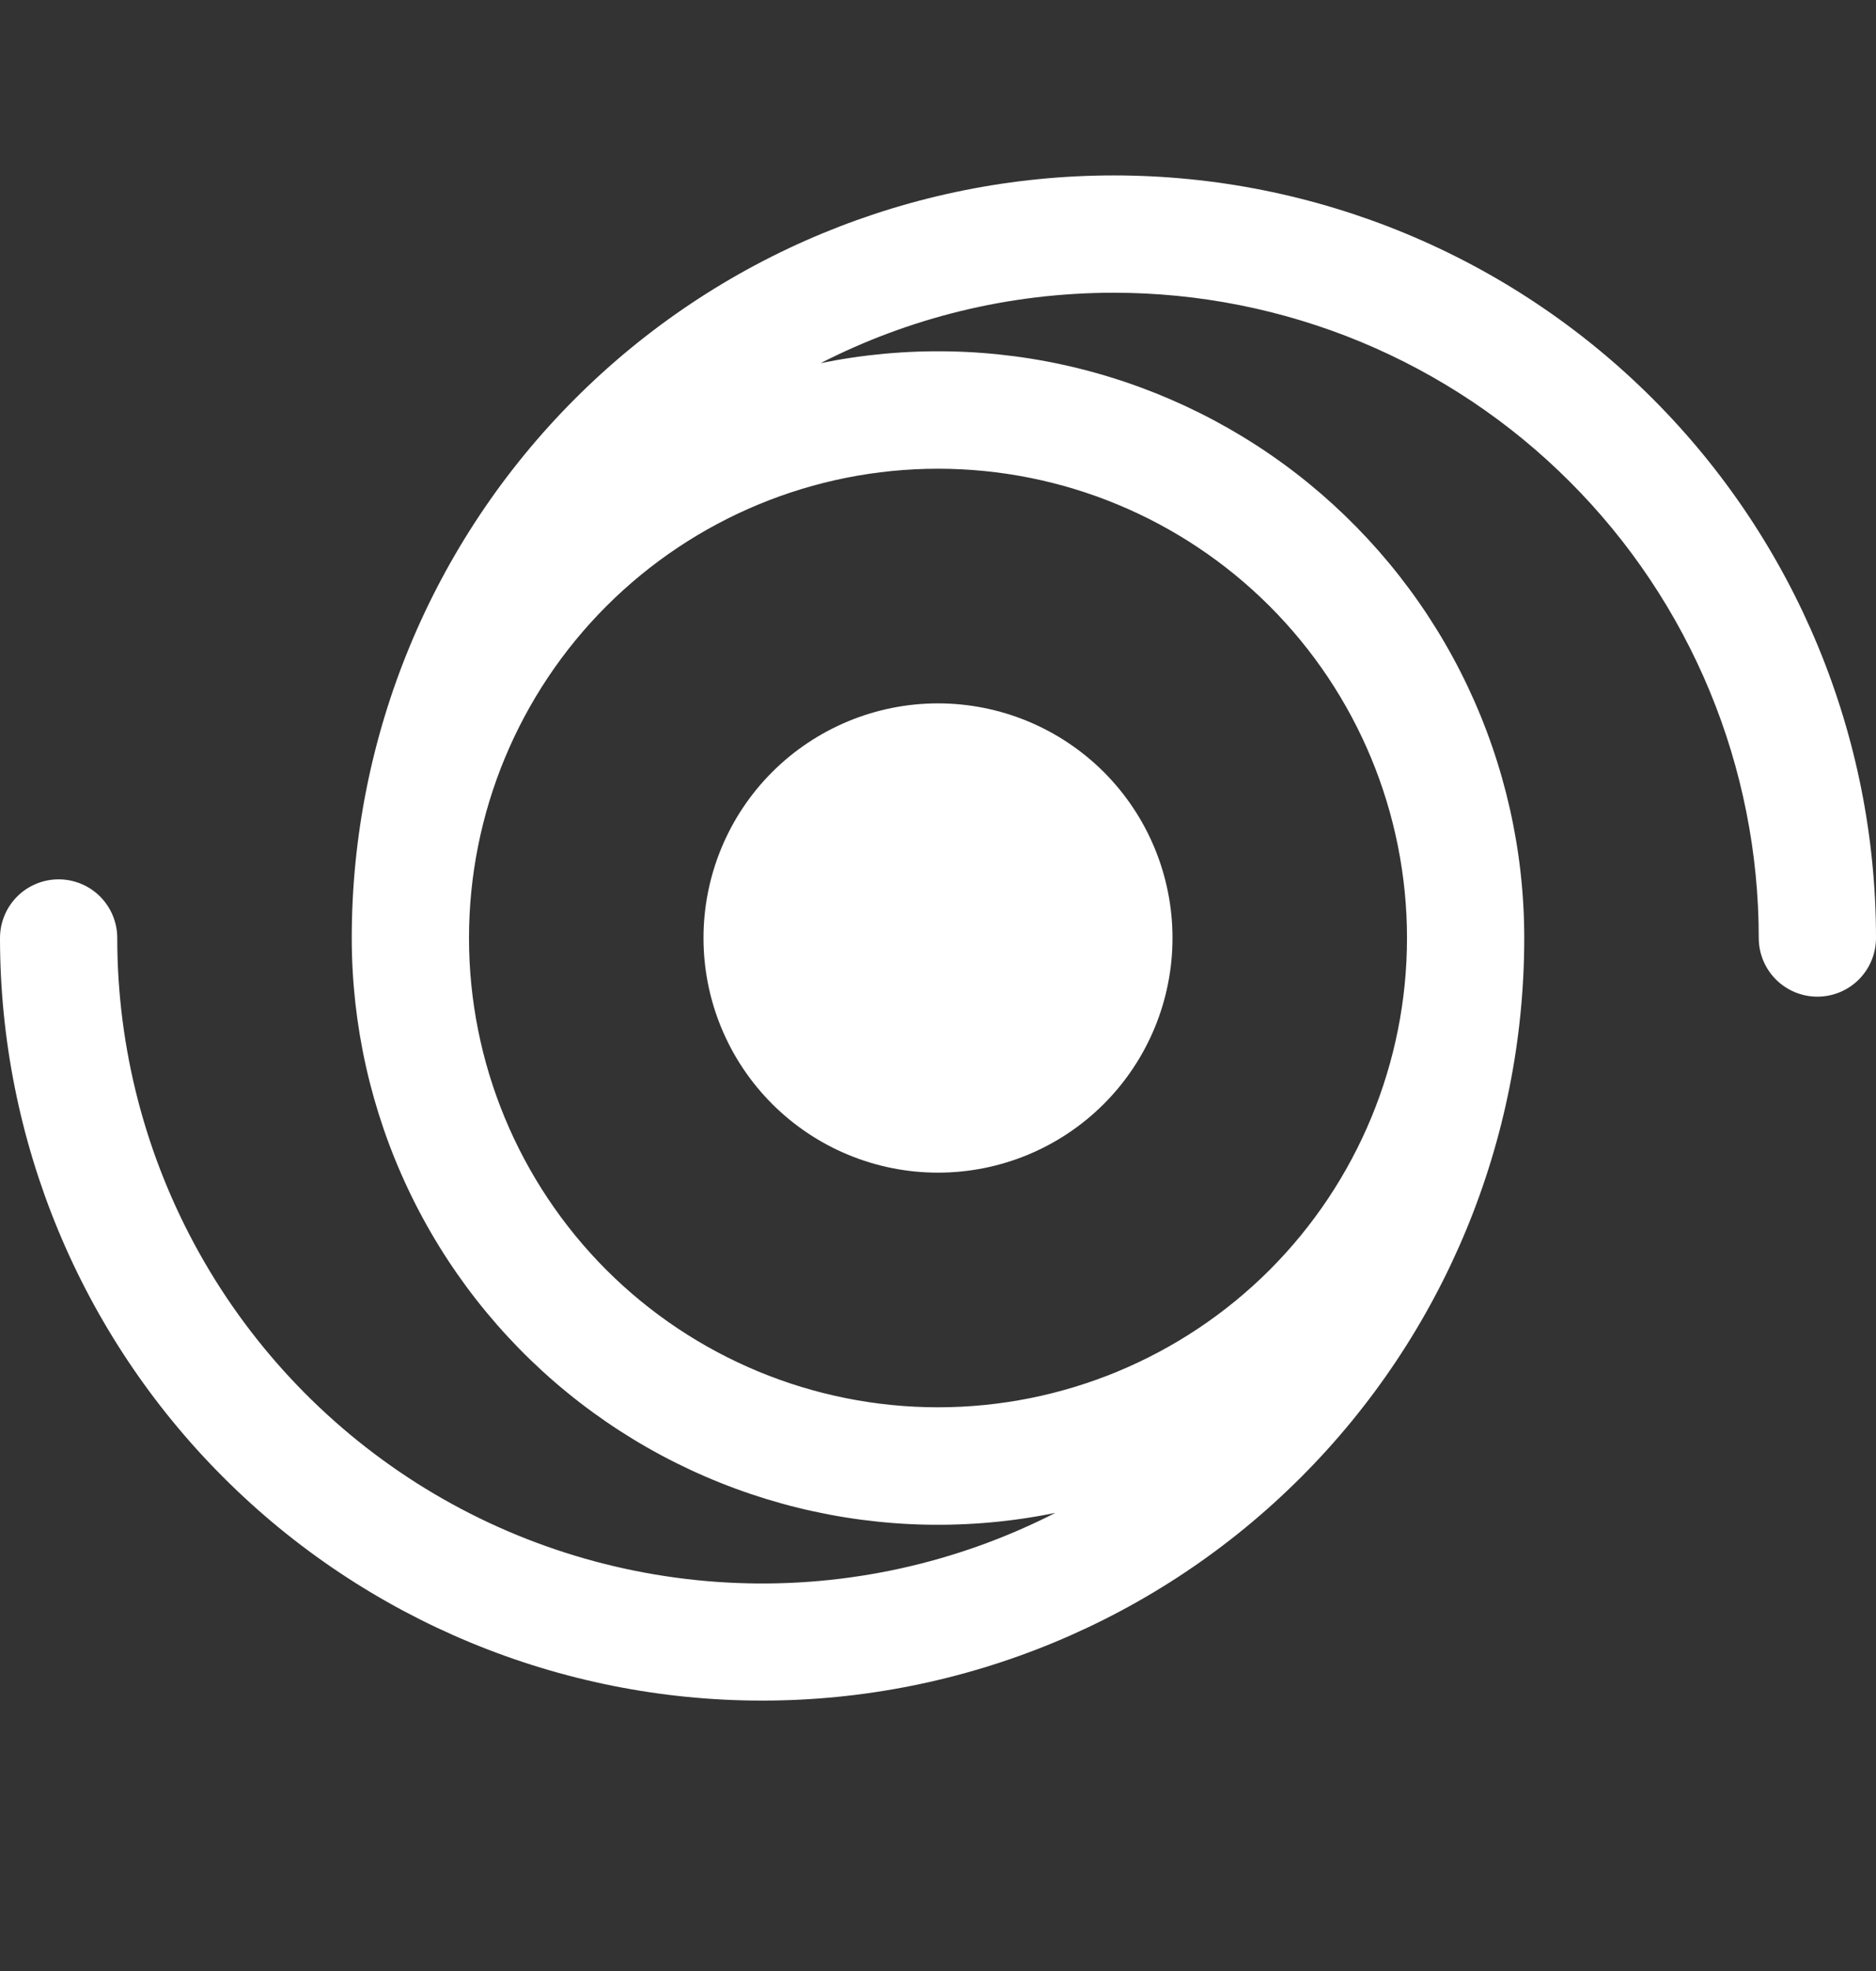
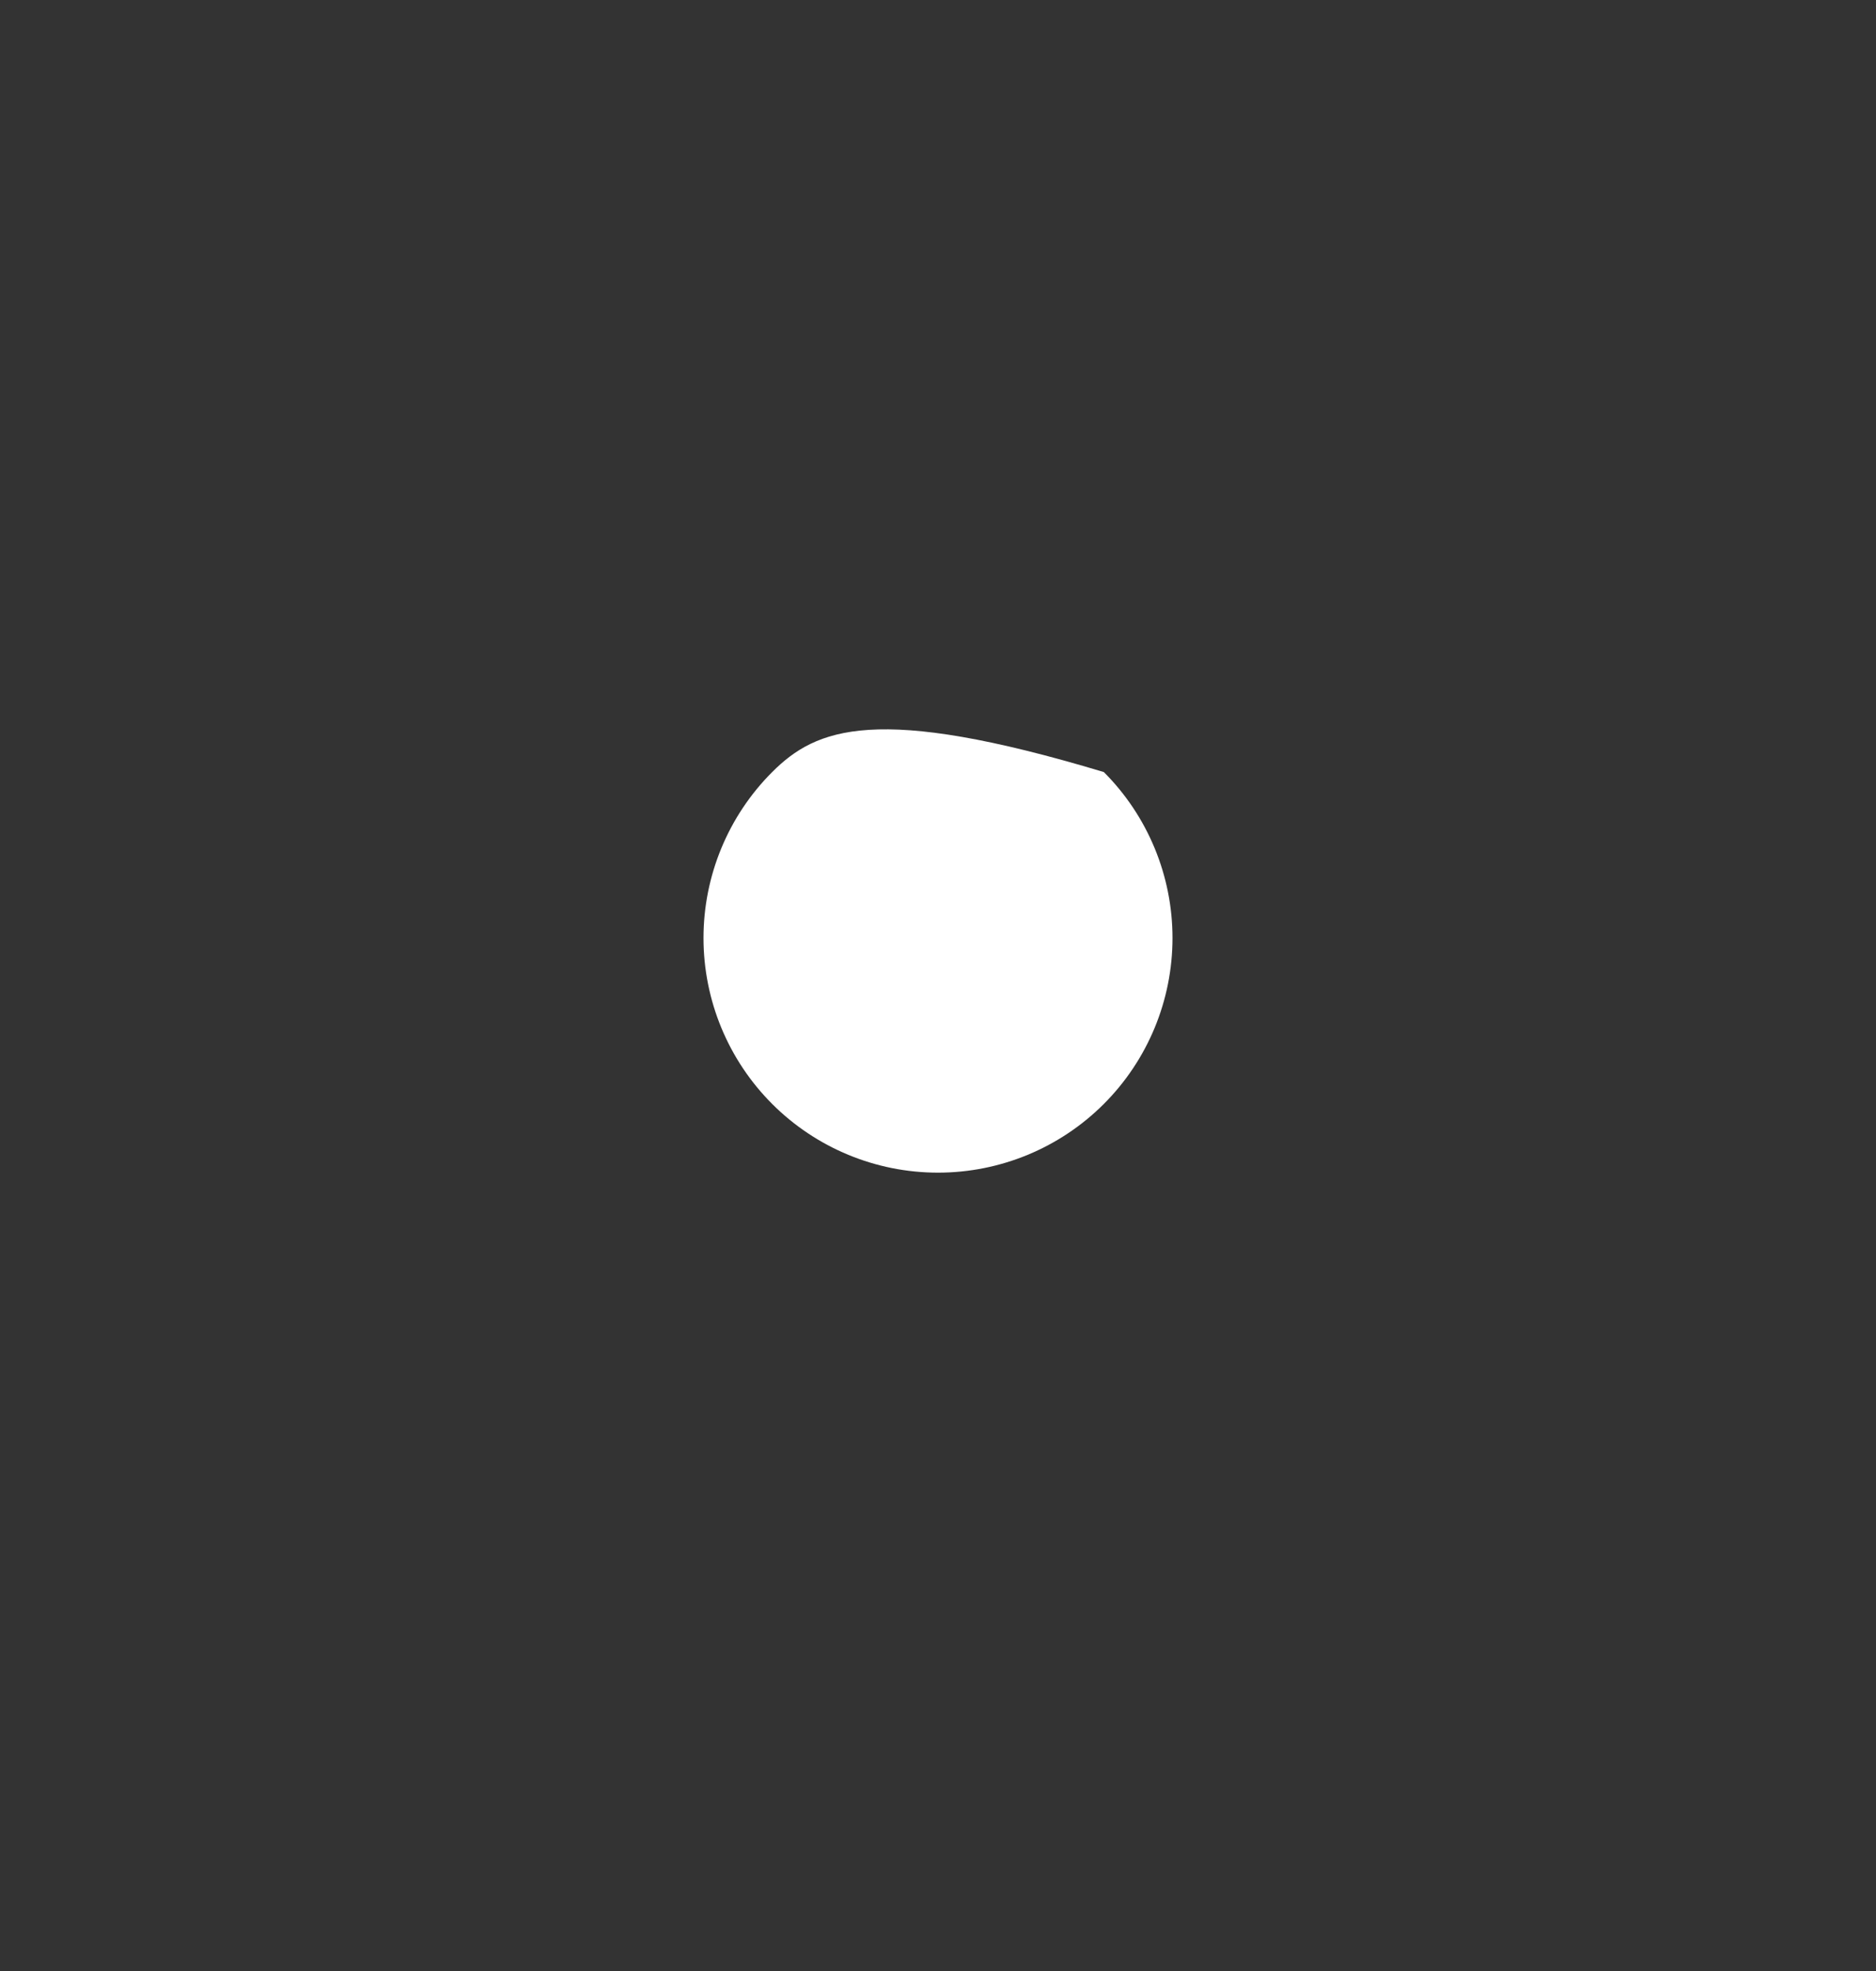
<svg xmlns="http://www.w3.org/2000/svg" width="20" height="21" viewBox="0 0 20 21" fill="none">
  <rect x="0" y="0" width="20" height="21" fill="#333333" stroke="none" />
-   <path d="M10 12.494C10.663 12.494 11.299 12.231 11.768 11.762C12.237 11.293 12.5 10.657 12.5 9.994C12.5 9.331 12.237 8.695 11.768 8.226C11.299 7.758 10.663 7.494 10 7.494C9.337 7.494 8.701 7.758 8.232 8.226C7.763 8.695 7.5 9.331 7.5 9.994C7.5 10.657 7.763 11.293 8.232 11.762C8.701 12.231 9.337 12.494 10 12.494Z" fill="white" />
-   <path d="M11.875 3.119C10.75 3.119 9.688 3.389 8.749 3.869C9.657 3.684 10.595 3.702 11.495 3.924C12.395 4.146 13.235 4.565 13.953 5.151C14.671 5.738 15.25 6.476 15.647 7.314C16.044 8.152 16.25 9.067 16.25 9.994C16.25 12.149 15.394 14.216 13.87 15.739C12.347 17.263 10.28 18.119 8.125 18.119C5.97 18.119 3.903 17.263 2.38 15.739C0.856 14.216 0 12.149 0 9.994C0 9.828 0.066 9.669 0.183 9.552C0.3 9.435 0.459 9.369 0.625 9.369C0.791 9.369 0.95 9.435 1.067 9.552C1.184 9.669 1.25 9.828 1.25 9.994C1.25 11.171 1.552 12.328 2.127 13.355C2.702 14.382 3.531 15.244 4.534 15.859C5.538 16.474 6.683 16.82 7.859 16.866C9.035 16.912 10.203 16.654 11.251 16.119C10.343 16.305 9.405 16.286 8.505 16.064C7.605 15.842 6.765 15.423 6.047 14.837C5.329 14.251 4.75 13.512 4.353 12.674C3.956 11.837 3.75 10.921 3.75 9.994C3.75 7.839 4.606 5.773 6.13 4.249C7.653 2.725 9.72 1.869 11.875 1.869C14.03 1.869 16.096 2.725 17.62 4.249C19.144 5.773 20 7.839 20 9.994C20 10.16 19.934 10.319 19.817 10.436C19.7 10.553 19.541 10.619 19.375 10.619C19.209 10.619 19.05 10.553 18.933 10.436C18.816 10.319 18.75 10.16 18.75 9.994C18.75 9.091 18.572 8.197 18.227 7.363C17.881 6.529 17.375 5.771 16.736 5.133C16.098 4.494 15.34 3.988 14.506 3.642C13.672 3.297 12.778 3.119 11.875 3.119ZM10 4.994C8.674 4.994 7.402 5.521 6.464 6.459C5.527 7.396 5 8.668 5 9.994C5 11.32 5.527 12.592 6.464 13.53C7.402 14.467 8.674 14.994 10 14.994C11.326 14.994 12.598 14.467 13.536 13.53C14.473 12.592 15 11.32 15 9.994C15 8.668 14.473 7.396 13.536 6.459C12.598 5.521 11.326 4.994 10 4.994Z" fill="white" />
+   <path d="M10 12.494C10.663 12.494 11.299 12.231 11.768 11.762C12.237 11.293 12.5 10.657 12.5 9.994C12.5 9.331 12.237 8.695 11.768 8.226C9.337 7.494 8.701 7.758 8.232 8.226C7.763 8.695 7.5 9.331 7.5 9.994C7.5 10.657 7.763 11.293 8.232 11.762C8.701 12.231 9.337 12.494 10 12.494Z" fill="white" />
</svg>